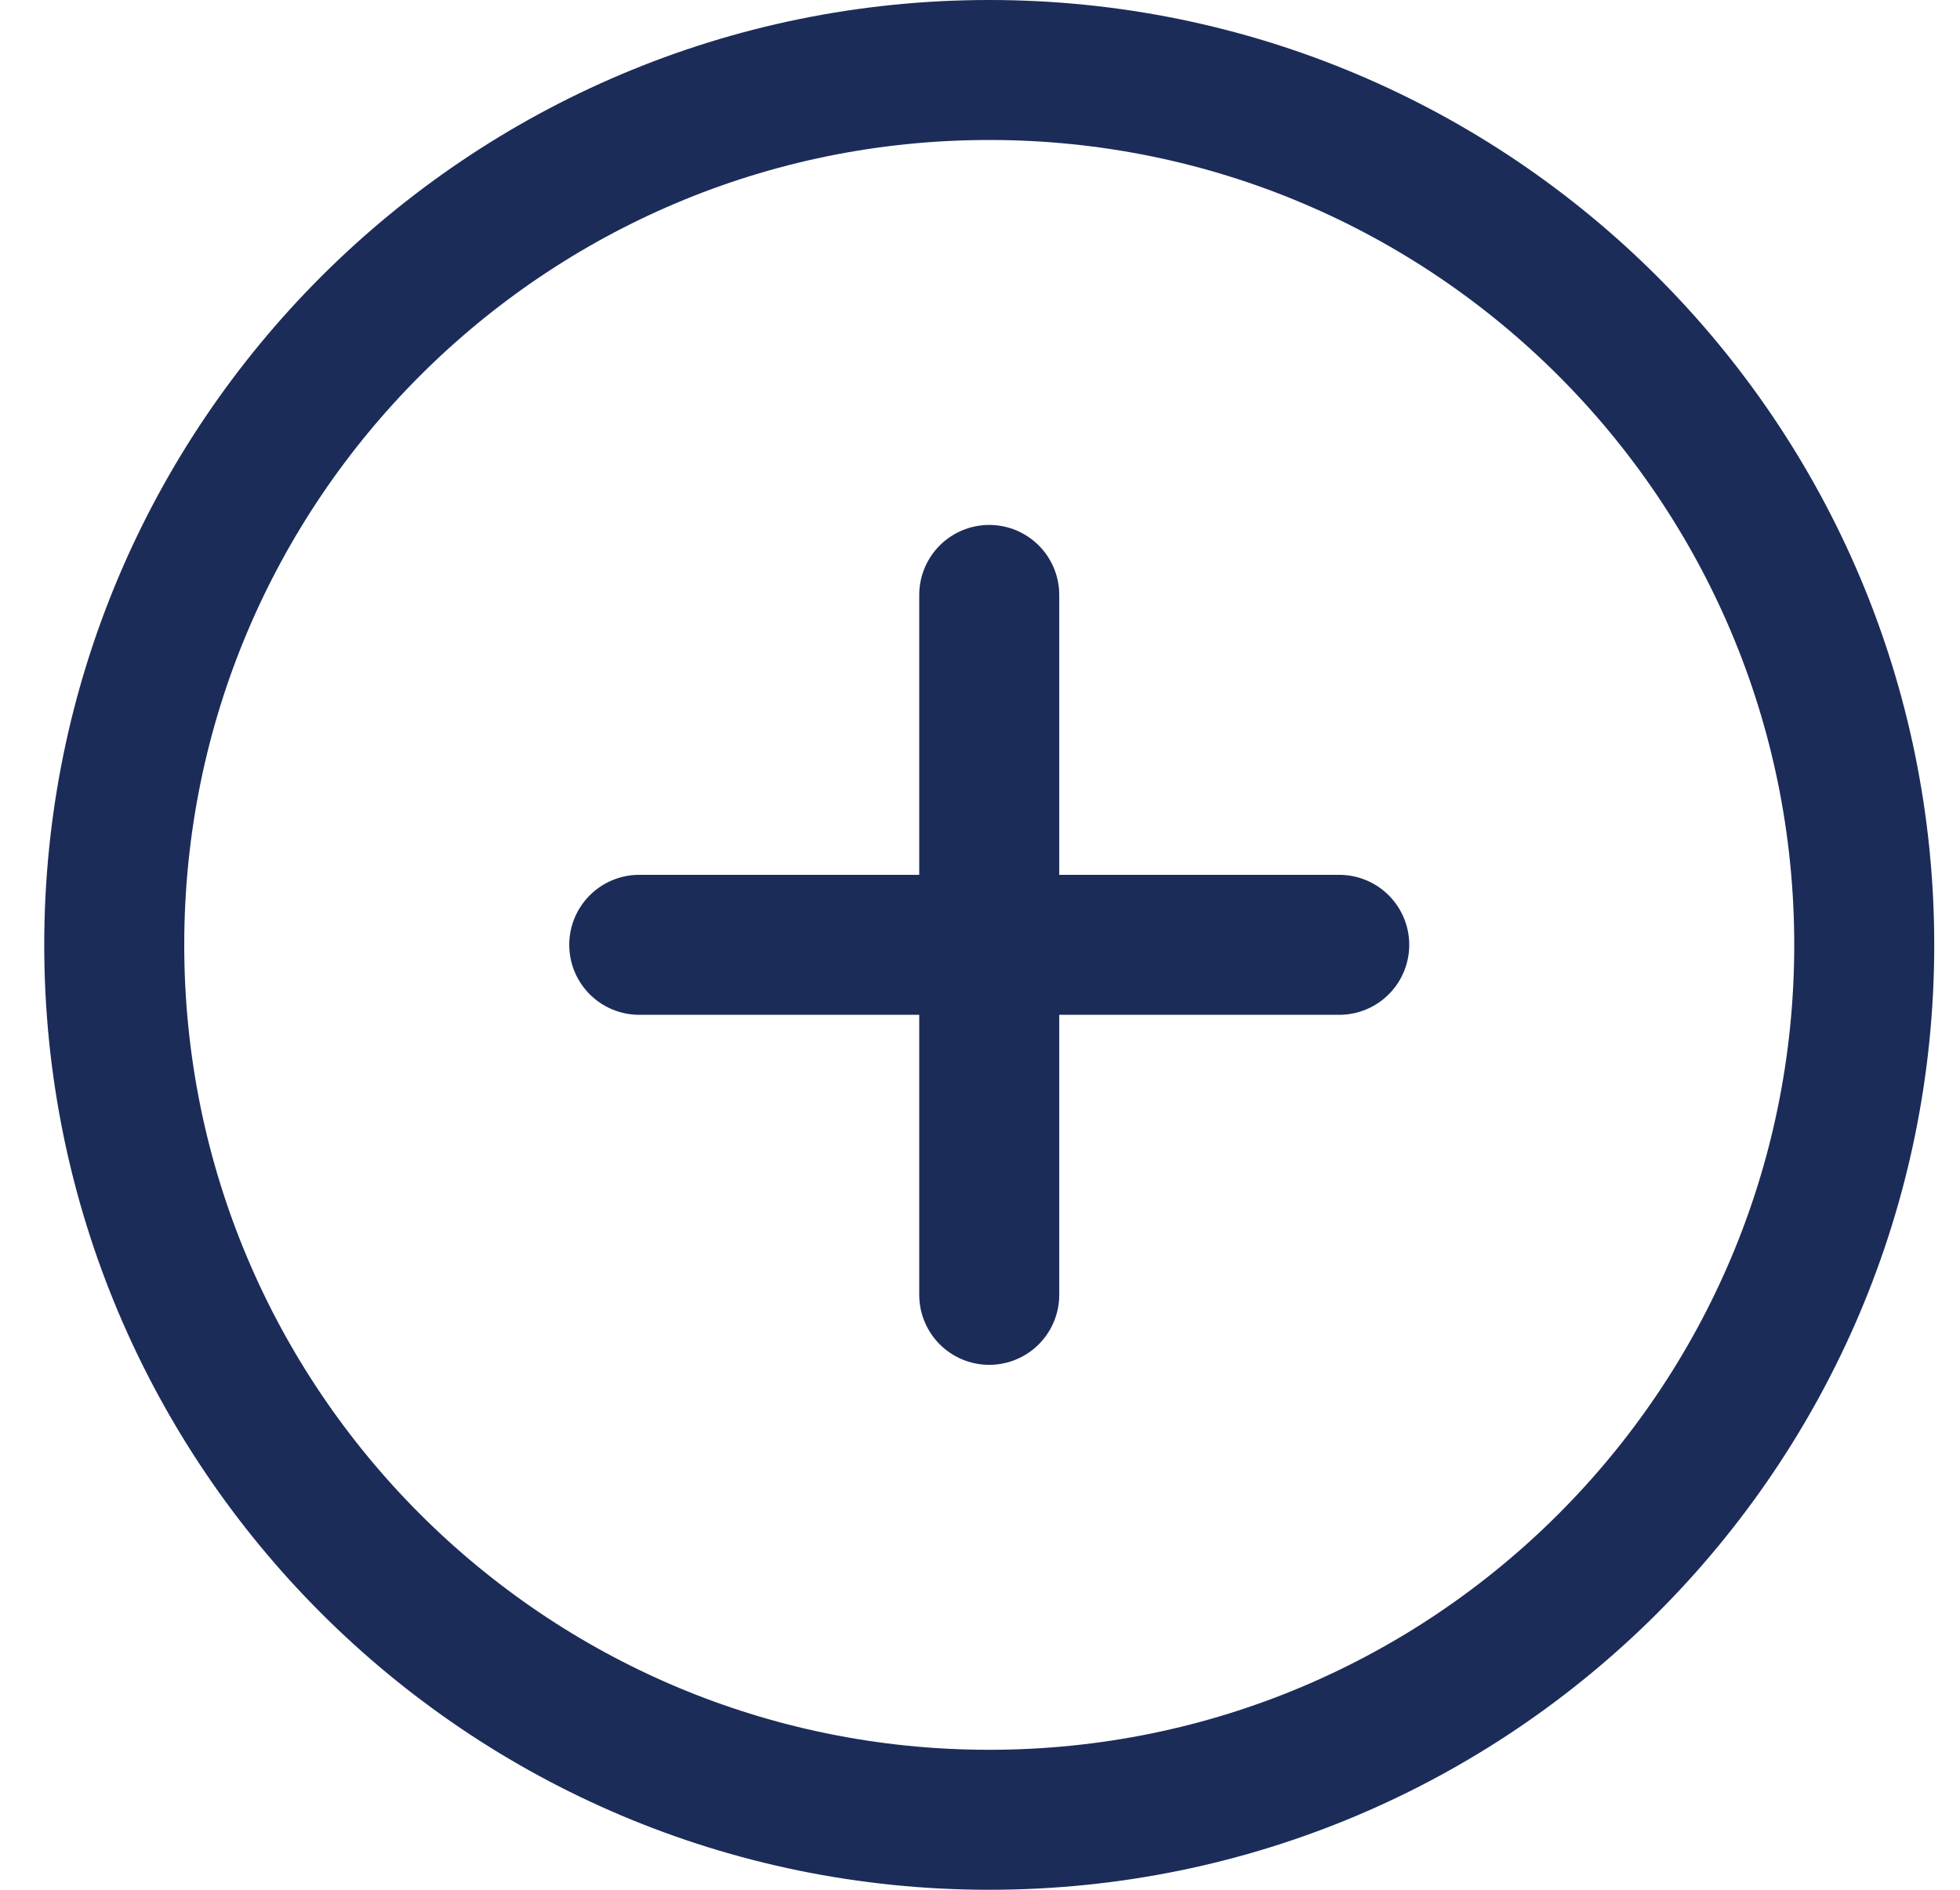
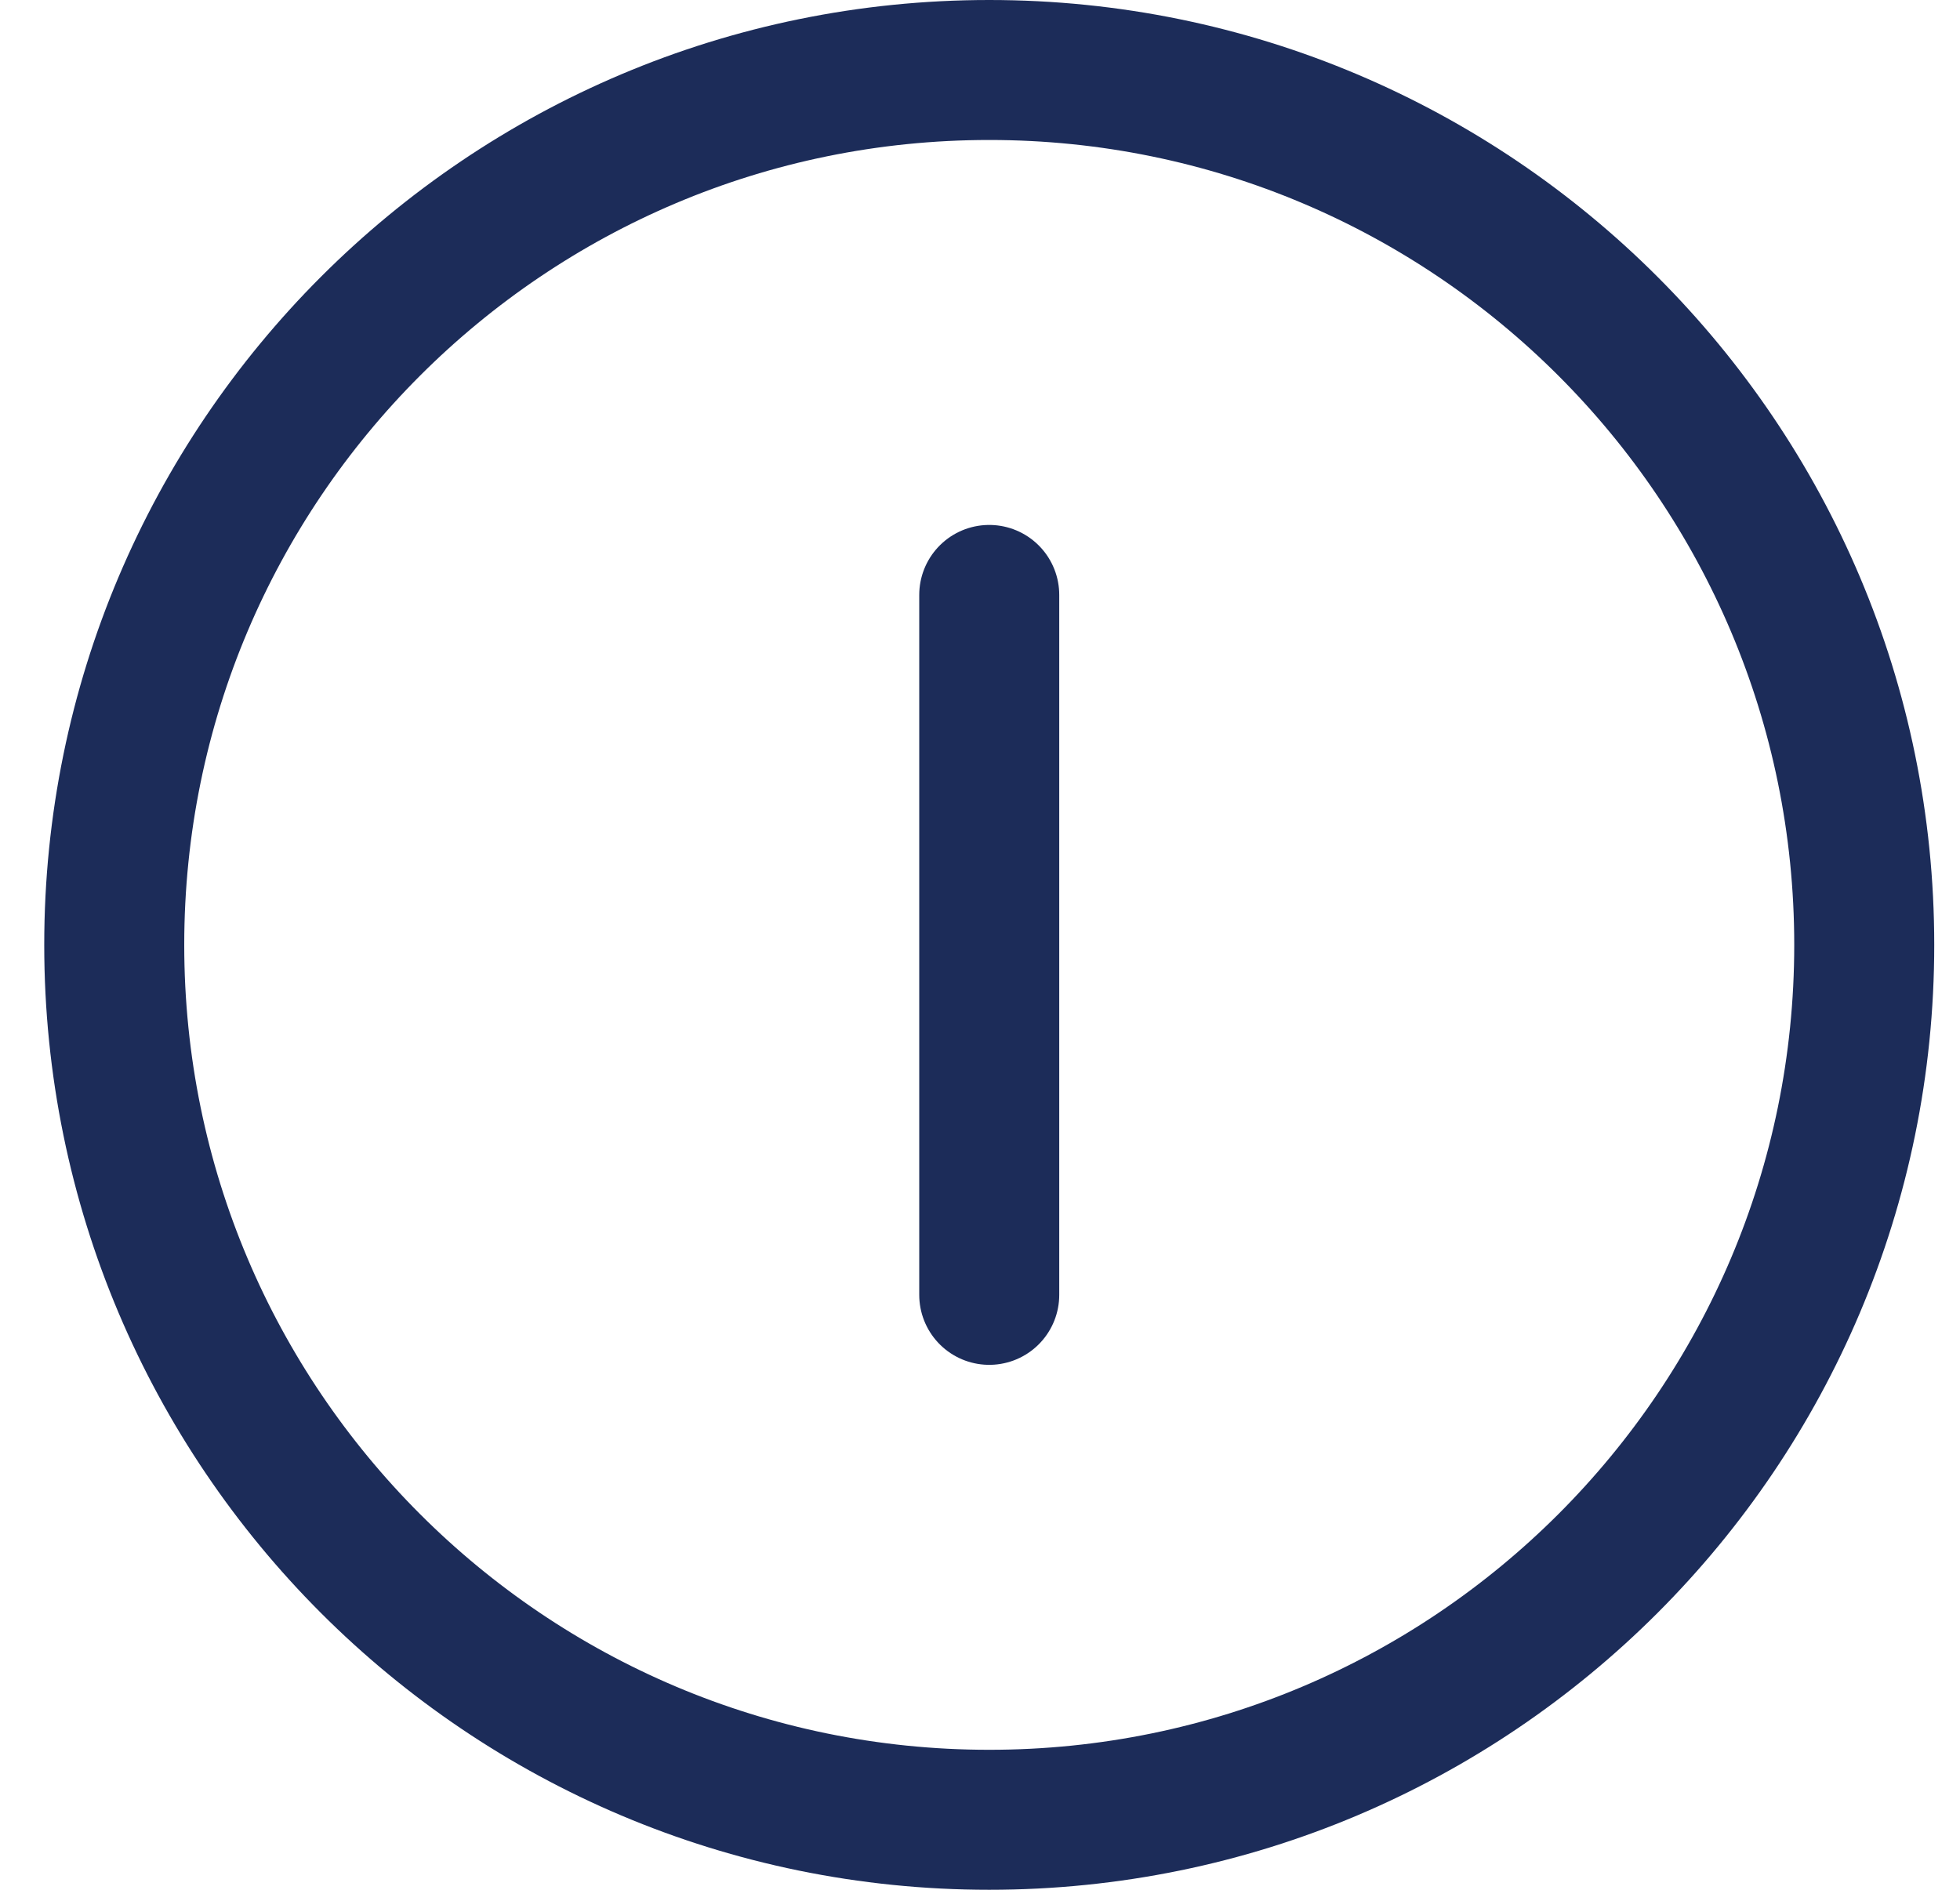
<svg xmlns="http://www.w3.org/2000/svg" width="28" height="27" viewBox="0 0 28 27" fill="none">
  <path d="M14.132 26C21.035 26 26.632 20.404 26.632 13.5C26.632 6.596 21.035 1 14.132 1C7.228 1 1.632 6.596 1.632 13.5C1.632 20.404 7.228 26 14.132 26Z" stroke="#1C2C59" stroke-width="2" stroke-linecap="round" stroke-linejoin="round" />
  <path d="M14.132 8.5V18.5" stroke="#1C2C59" stroke-width="2" stroke-linecap="round" stroke-linejoin="round" />
-   <path d="M9.132 13.499H19.132" stroke="#1C2C59" stroke-width="2" stroke-linecap="round" stroke-linejoin="round" />
</svg>